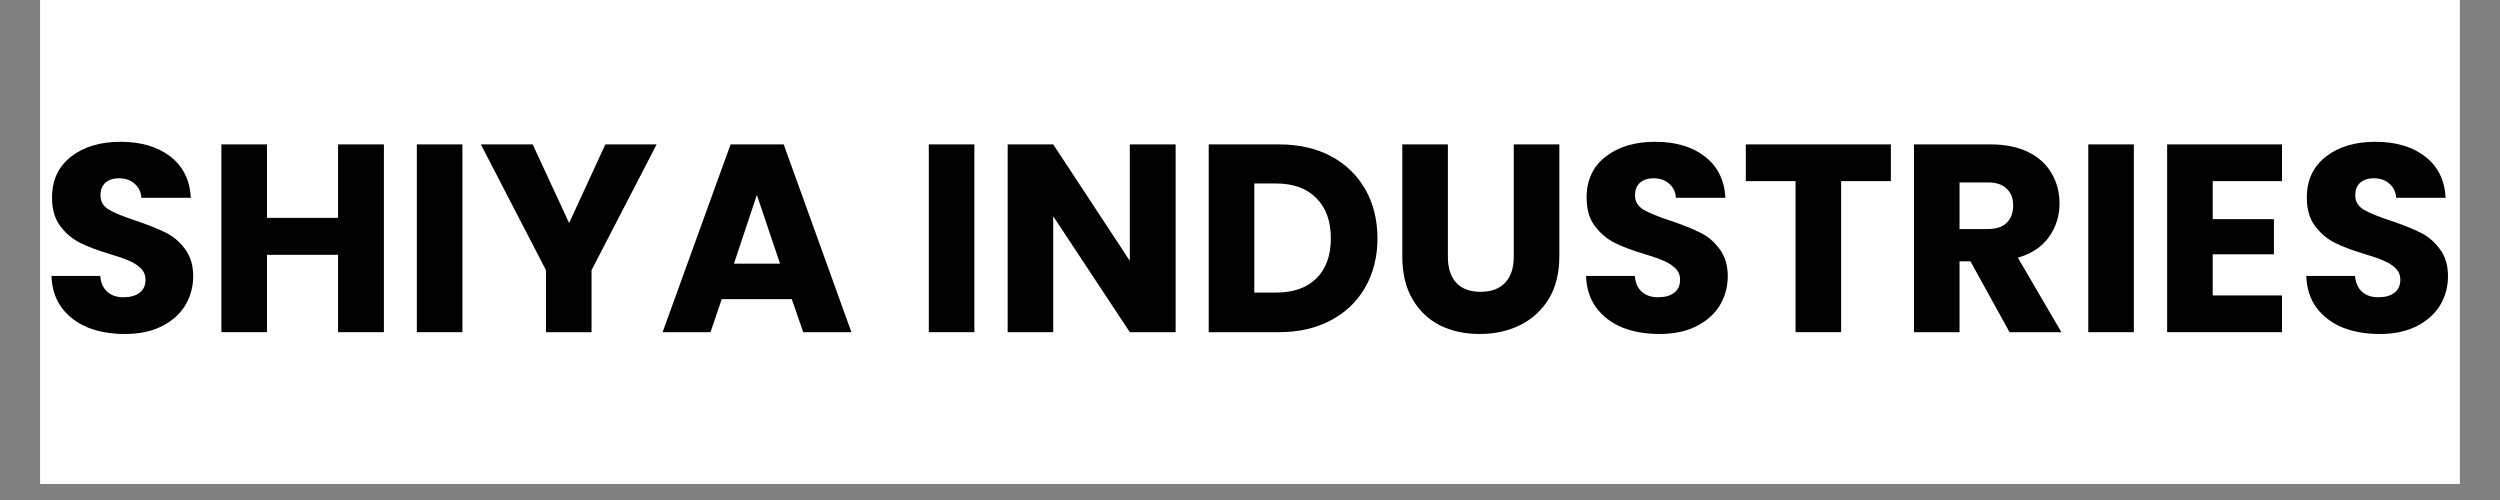
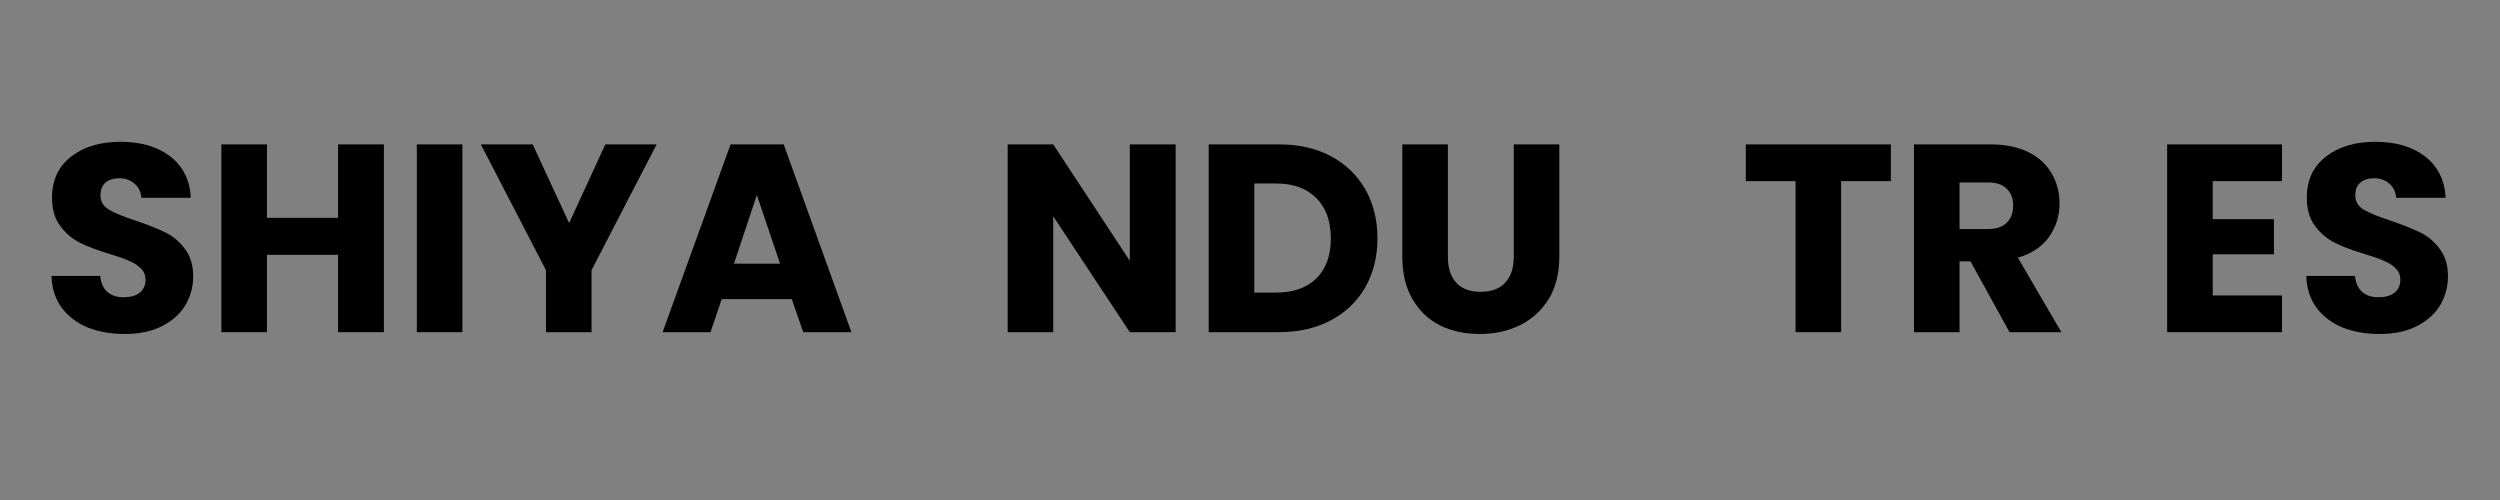
<svg xmlns="http://www.w3.org/2000/svg" width="200" zoomAndPan="magnify" viewBox="0 0 150 30" height="40" preserveAspectRatio="xMidYMid meet" version="1.2">
  <rect x="0" y="0" width="150" height="30" fill="#808080" stroke="none" />
  <defs>
    <clipPath id="8b12b263bf">
-       <path d="M 2.418 0 L 147.578 0 L 147.578 29.031 L 2.418 29.031 Z M 2.418 0 " />
-     </clipPath>
+       </clipPath>
    <clipPath id="993a59f3da">
      <path d="M 2.418 3 L 147.578 3 L 147.578 26 L 2.418 26 Z M 2.418 3 " />
    </clipPath>
    <clipPath id="060c0be636">
      <rect x="0" width="146" y="0" height="23" />
    </clipPath>
  </defs>
  <g id="a4f842b771">
    <g clip-rule="nonzero" clip-path="url(#8b12b263bf)">
      <path style=" stroke:none;fill-rule:nonzero;fill:#ffffff;fill-opacity:1;" d="M 2.418 0 L 147.582 0 L 147.582 29.031 L 2.418 29.031 Z M 2.418 0 " />
      <path style=" stroke:none;fill-rule:nonzero;fill:#ffffff;fill-opacity:1;" d="M 2.418 0 L 147.582 0 L 147.582 29.031 L 2.418 29.031 Z M 2.418 0 " />
    </g>
    <g clip-rule="nonzero" clip-path="url(#993a59f3da)">
      <g transform="matrix(1,0,0,1,2,3)">
        <g clip-path="url(#060c0be636)">
          <g style="fill:#000000;fill-opacity:1;">
            <g transform="translate(0.419, 16.93)">
              <path style="stroke:none" d="M 5.078 0.109 C 4.242 0.109 3.5 -0.02 2.844 -0.281 C 2.195 -0.551 1.676 -0.945 1.281 -1.469 C 0.895 -2 0.691 -2.633 0.672 -3.375 L 3.594 -3.375 C 3.633 -2.957 3.773 -2.641 4.016 -2.422 C 4.266 -2.203 4.586 -2.094 4.984 -2.094 C 5.391 -2.094 5.711 -2.18 5.953 -2.359 C 6.191 -2.547 6.312 -2.805 6.312 -3.141 C 6.312 -3.422 6.219 -3.648 6.031 -3.828 C 5.844 -4.016 5.609 -4.164 5.328 -4.281 C 5.055 -4.406 4.672 -4.539 4.172 -4.688 C 3.441 -4.906 2.848 -5.129 2.391 -5.359 C 1.93 -5.586 1.535 -5.922 1.203 -6.359 C 0.867 -6.797 0.703 -7.367 0.703 -8.078 C 0.703 -9.117 1.082 -9.938 1.844 -10.531 C 2.602 -11.125 3.594 -11.422 4.812 -11.422 C 6.051 -11.422 7.051 -11.125 7.812 -10.531 C 8.57 -9.938 8.977 -9.113 9.031 -8.062 L 6.062 -8.062 C 6.039 -8.414 5.906 -8.695 5.656 -8.906 C 5.414 -9.125 5.102 -9.234 4.719 -9.234 C 4.383 -9.234 4.113 -9.145 3.906 -8.969 C 3.707 -8.789 3.609 -8.535 3.609 -8.203 C 3.609 -7.836 3.781 -7.551 4.125 -7.344 C 4.469 -7.145 5.004 -6.926 5.734 -6.688 C 6.453 -6.445 7.039 -6.211 7.5 -5.984 C 7.957 -5.766 8.348 -5.438 8.672 -5 C 9.004 -4.57 9.172 -4.023 9.172 -3.359 C 9.172 -2.711 9.008 -2.125 8.688 -1.594 C 8.363 -1.07 7.891 -0.656 7.266 -0.344 C 6.648 -0.039 5.922 0.109 5.078 0.109 Z M 5.078 0.109 " />
            </g>
          </g>
          <g style="fill:#000000;fill-opacity:1;">
            <g transform="translate(10.284, 16.93)">
              <path style="stroke:none" d="M 10.75 -11.266 L 10.75 0 L 8 0 L 8 -4.641 L 3.734 -4.641 L 3.734 0 L 1 0 L 1 -11.266 L 3.734 -11.266 L 3.734 -6.859 L 8 -6.859 L 8 -11.266 Z M 10.75 -11.266 " />
            </g>
          </g>
          <g style="fill:#000000;fill-opacity:1;">
            <g transform="translate(22.01, 16.93)">
              <path style="stroke:none" d="M 3.734 -11.266 L 3.734 0 L 1 0 L 1 -11.266 Z M 3.734 -11.266 " />
            </g>
          </g>
          <g style="fill:#000000;fill-opacity:1;">
            <g transform="translate(26.742, 16.93)">
              <path style="stroke:none" d="M 10.656 -11.266 L 6.75 -3.719 L 6.75 0 L 4.016 0 L 4.016 -3.719 L 0.109 -11.266 L 3.219 -11.266 L 5.406 -6.547 L 7.578 -11.266 Z M 10.656 -11.266 " />
            </g>
          </g>
          <g style="fill:#000000;fill-opacity:1;">
            <g transform="translate(37.506, 16.93)">
              <path style="stroke:none" d="M 8 -1.984 L 3.797 -1.984 L 3.125 0 L 0.25 0 L 4.328 -11.266 L 7.516 -11.266 L 11.578 0 L 8.688 0 Z M 7.297 -4.109 L 5.906 -8.234 L 4.531 -4.109 Z M 7.297 -4.109 " />
            </g>
          </g>
          <g style="fill:#000000;fill-opacity:1;">
            <g transform="translate(49.328, 16.93)">
              <path style="stroke:none" d="" />
            </g>
          </g>
          <g style="fill:#000000;fill-opacity:1;">
            <g transform="translate(52.728, 16.93)">
-               <path style="stroke:none" d="M 3.734 -11.266 L 3.734 0 L 1 0 L 1 -11.266 Z M 3.734 -11.266 " />
-             </g>
+               </g>
          </g>
          <g style="fill:#000000;fill-opacity:1;">
            <g transform="translate(57.46, 16.93)">
              <path style="stroke:none" d="M 11.078 0 L 8.328 0 L 3.734 -6.953 L 3.734 0 L 1 0 L 1 -11.266 L 3.734 -11.266 L 8.328 -4.281 L 8.328 -11.266 L 11.078 -11.266 Z M 11.078 0 " />
            </g>
          </g>
          <g style="fill:#000000;fill-opacity:1;">
            <g transform="translate(69.523, 16.93)">
              <path style="stroke:none" d="M 5.219 -11.266 C 6.406 -11.266 7.441 -11.031 8.328 -10.562 C 9.211 -10.094 9.898 -9.43 10.391 -8.578 C 10.879 -7.723 11.125 -6.738 11.125 -5.625 C 11.125 -4.531 10.879 -3.551 10.391 -2.688 C 9.898 -1.832 9.207 -1.172 8.312 -0.703 C 7.426 -0.234 6.395 0 5.219 0 L 1 0 L 1 -11.266 Z M 5.031 -2.375 C 6.07 -2.375 6.879 -2.656 7.453 -3.219 C 8.035 -3.789 8.328 -4.594 8.328 -5.625 C 8.328 -6.664 8.035 -7.473 7.453 -8.047 C 6.879 -8.629 6.07 -8.922 5.031 -8.922 L 3.734 -8.922 L 3.734 -2.375 Z M 5.031 -2.375 " />
            </g>
          </g>
          <g style="fill:#000000;fill-opacity:1;">
            <g transform="translate(81.185, 16.93)">
              <path style="stroke:none" d="M 3.688 -11.266 L 3.688 -4.531 C 3.688 -3.852 3.852 -3.332 4.188 -2.969 C 4.52 -2.602 5.008 -2.422 5.656 -2.422 C 6.289 -2.422 6.781 -2.602 7.125 -2.969 C 7.469 -3.332 7.641 -3.852 7.641 -4.531 L 7.641 -11.266 L 10.375 -11.266 L 10.375 -4.547 C 10.375 -3.535 10.16 -2.68 9.734 -1.984 C 9.305 -1.297 8.734 -0.773 8.016 -0.422 C 7.297 -0.066 6.488 0.109 5.594 0.109 C 4.707 0.109 3.914 -0.062 3.219 -0.406 C 2.52 -0.758 1.969 -1.285 1.562 -1.984 C 1.156 -2.68 0.953 -3.535 0.953 -4.547 L 0.953 -11.266 Z M 3.688 -11.266 " />
            </g>
          </g>
          <g style="fill:#000000;fill-opacity:1;">
            <g transform="translate(92.493, 16.93)">
-               <path style="stroke:none" d="M 5.078 0.109 C 4.242 0.109 3.5 -0.02 2.844 -0.281 C 2.195 -0.551 1.676 -0.945 1.281 -1.469 C 0.895 -2 0.691 -2.633 0.672 -3.375 L 3.594 -3.375 C 3.633 -2.957 3.773 -2.641 4.016 -2.422 C 4.266 -2.203 4.586 -2.094 4.984 -2.094 C 5.391 -2.094 5.711 -2.18 5.953 -2.359 C 6.191 -2.547 6.312 -2.805 6.312 -3.141 C 6.312 -3.422 6.219 -3.648 6.031 -3.828 C 5.844 -4.016 5.609 -4.164 5.328 -4.281 C 5.055 -4.406 4.672 -4.539 4.172 -4.688 C 3.441 -4.906 2.848 -5.129 2.391 -5.359 C 1.93 -5.586 1.535 -5.922 1.203 -6.359 C 0.867 -6.797 0.703 -7.367 0.703 -8.078 C 0.703 -9.117 1.082 -9.938 1.844 -10.531 C 2.602 -11.125 3.594 -11.422 4.812 -11.422 C 6.051 -11.422 7.051 -11.125 7.812 -10.531 C 8.57 -9.938 8.977 -9.113 9.031 -8.062 L 6.062 -8.062 C 6.039 -8.414 5.906 -8.695 5.656 -8.906 C 5.414 -9.125 5.102 -9.234 4.719 -9.234 C 4.383 -9.234 4.113 -9.145 3.906 -8.969 C 3.707 -8.789 3.609 -8.535 3.609 -8.203 C 3.609 -7.836 3.781 -7.551 4.125 -7.344 C 4.469 -7.145 5.004 -6.926 5.734 -6.688 C 6.453 -6.445 7.039 -6.211 7.5 -5.984 C 7.957 -5.766 8.348 -5.438 8.672 -5 C 9.004 -4.57 9.172 -4.023 9.172 -3.359 C 9.172 -2.711 9.008 -2.125 8.688 -1.594 C 8.363 -1.07 7.891 -0.656 7.266 -0.344 C 6.648 -0.039 5.922 0.109 5.078 0.109 Z M 5.078 0.109 " />
-             </g>
+               </g>
          </g>
          <g style="fill:#000000;fill-opacity:1;">
            <g transform="translate(102.358, 16.93)">
              <path style="stroke:none" d="M 9.094 -11.266 L 9.094 -9.062 L 6.109 -9.062 L 6.109 0 L 3.375 0 L 3.375 -9.062 L 0.391 -9.062 L 0.391 -11.266 Z M 9.094 -11.266 " />
            </g>
          </g>
          <g style="fill:#000000;fill-opacity:1;">
            <g transform="translate(111.838, 16.93)">
              <path style="stroke:none" d="M 6.734 0 L 4.391 -4.25 L 3.734 -4.25 L 3.734 0 L 1 0 L 1 -11.266 L 5.594 -11.266 C 6.488 -11.266 7.25 -11.109 7.875 -10.797 C 8.5 -10.484 8.961 -10.055 9.266 -9.516 C 9.578 -8.984 9.734 -8.383 9.734 -7.719 C 9.734 -6.969 9.52 -6.297 9.094 -5.703 C 8.676 -5.117 8.055 -4.707 7.234 -4.469 L 9.844 0 Z M 3.734 -6.188 L 5.438 -6.188 C 5.938 -6.188 6.312 -6.312 6.562 -6.562 C 6.82 -6.812 6.953 -7.16 6.953 -7.609 C 6.953 -8.035 6.82 -8.367 6.562 -8.609 C 6.312 -8.859 5.938 -8.984 5.438 -8.984 L 3.734 -8.984 Z M 3.734 -6.188 " />
            </g>
          </g>
          <g style="fill:#000000;fill-opacity:1;">
            <g transform="translate(122.297, 16.93)">
-               <path style="stroke:none" d="M 3.734 -11.266 L 3.734 0 L 1 0 L 1 -11.266 Z M 3.734 -11.266 " />
-             </g>
+               </g>
          </g>
          <g style="fill:#000000;fill-opacity:1;">
            <g transform="translate(127.029, 16.93)">
              <path style="stroke:none" d="M 3.734 -9.062 L 3.734 -6.781 L 7.406 -6.781 L 7.406 -4.672 L 3.734 -4.672 L 3.734 -2.203 L 7.891 -2.203 L 7.891 0 L 1 0 L 1 -11.266 L 7.891 -11.266 L 7.891 -9.062 Z M 3.734 -9.062 " />
            </g>
          </g>
          <g style="fill:#000000;fill-opacity:1;">
            <g transform="translate(135.707, 16.93)">
              <path style="stroke:none" d="M 5.078 0.109 C 4.242 0.109 3.5 -0.02 2.844 -0.281 C 2.195 -0.551 1.676 -0.945 1.281 -1.469 C 0.895 -2 0.691 -2.633 0.672 -3.375 L 3.594 -3.375 C 3.633 -2.957 3.773 -2.641 4.016 -2.422 C 4.266 -2.203 4.586 -2.094 4.984 -2.094 C 5.391 -2.094 5.711 -2.18 5.953 -2.359 C 6.191 -2.547 6.312 -2.805 6.312 -3.141 C 6.312 -3.422 6.219 -3.648 6.031 -3.828 C 5.844 -4.016 5.609 -4.164 5.328 -4.281 C 5.055 -4.406 4.672 -4.539 4.172 -4.688 C 3.441 -4.906 2.848 -5.129 2.391 -5.359 C 1.93 -5.586 1.535 -5.922 1.203 -6.359 C 0.867 -6.797 0.703 -7.367 0.703 -8.078 C 0.703 -9.117 1.082 -9.938 1.844 -10.531 C 2.602 -11.125 3.594 -11.422 4.812 -11.422 C 6.051 -11.422 7.051 -11.125 7.812 -10.531 C 8.57 -9.938 8.977 -9.113 9.031 -8.062 L 6.062 -8.062 C 6.039 -8.414 5.906 -8.695 5.656 -8.906 C 5.414 -9.125 5.102 -9.234 4.719 -9.234 C 4.383 -9.234 4.113 -9.145 3.906 -8.969 C 3.707 -8.789 3.609 -8.535 3.609 -8.203 C 3.609 -7.836 3.781 -7.551 4.125 -7.344 C 4.469 -7.145 5.004 -6.926 5.734 -6.688 C 6.453 -6.445 7.039 -6.211 7.5 -5.984 C 7.957 -5.766 8.348 -5.438 8.672 -5 C 9.004 -4.57 9.172 -4.023 9.172 -3.359 C 9.172 -2.711 9.008 -2.125 8.688 -1.594 C 8.363 -1.07 7.891 -0.656 7.266 -0.344 C 6.648 -0.039 5.922 0.109 5.078 0.109 Z M 5.078 0.109 " />
            </g>
          </g>
        </g>
      </g>
    </g>
  </g>
</svg>